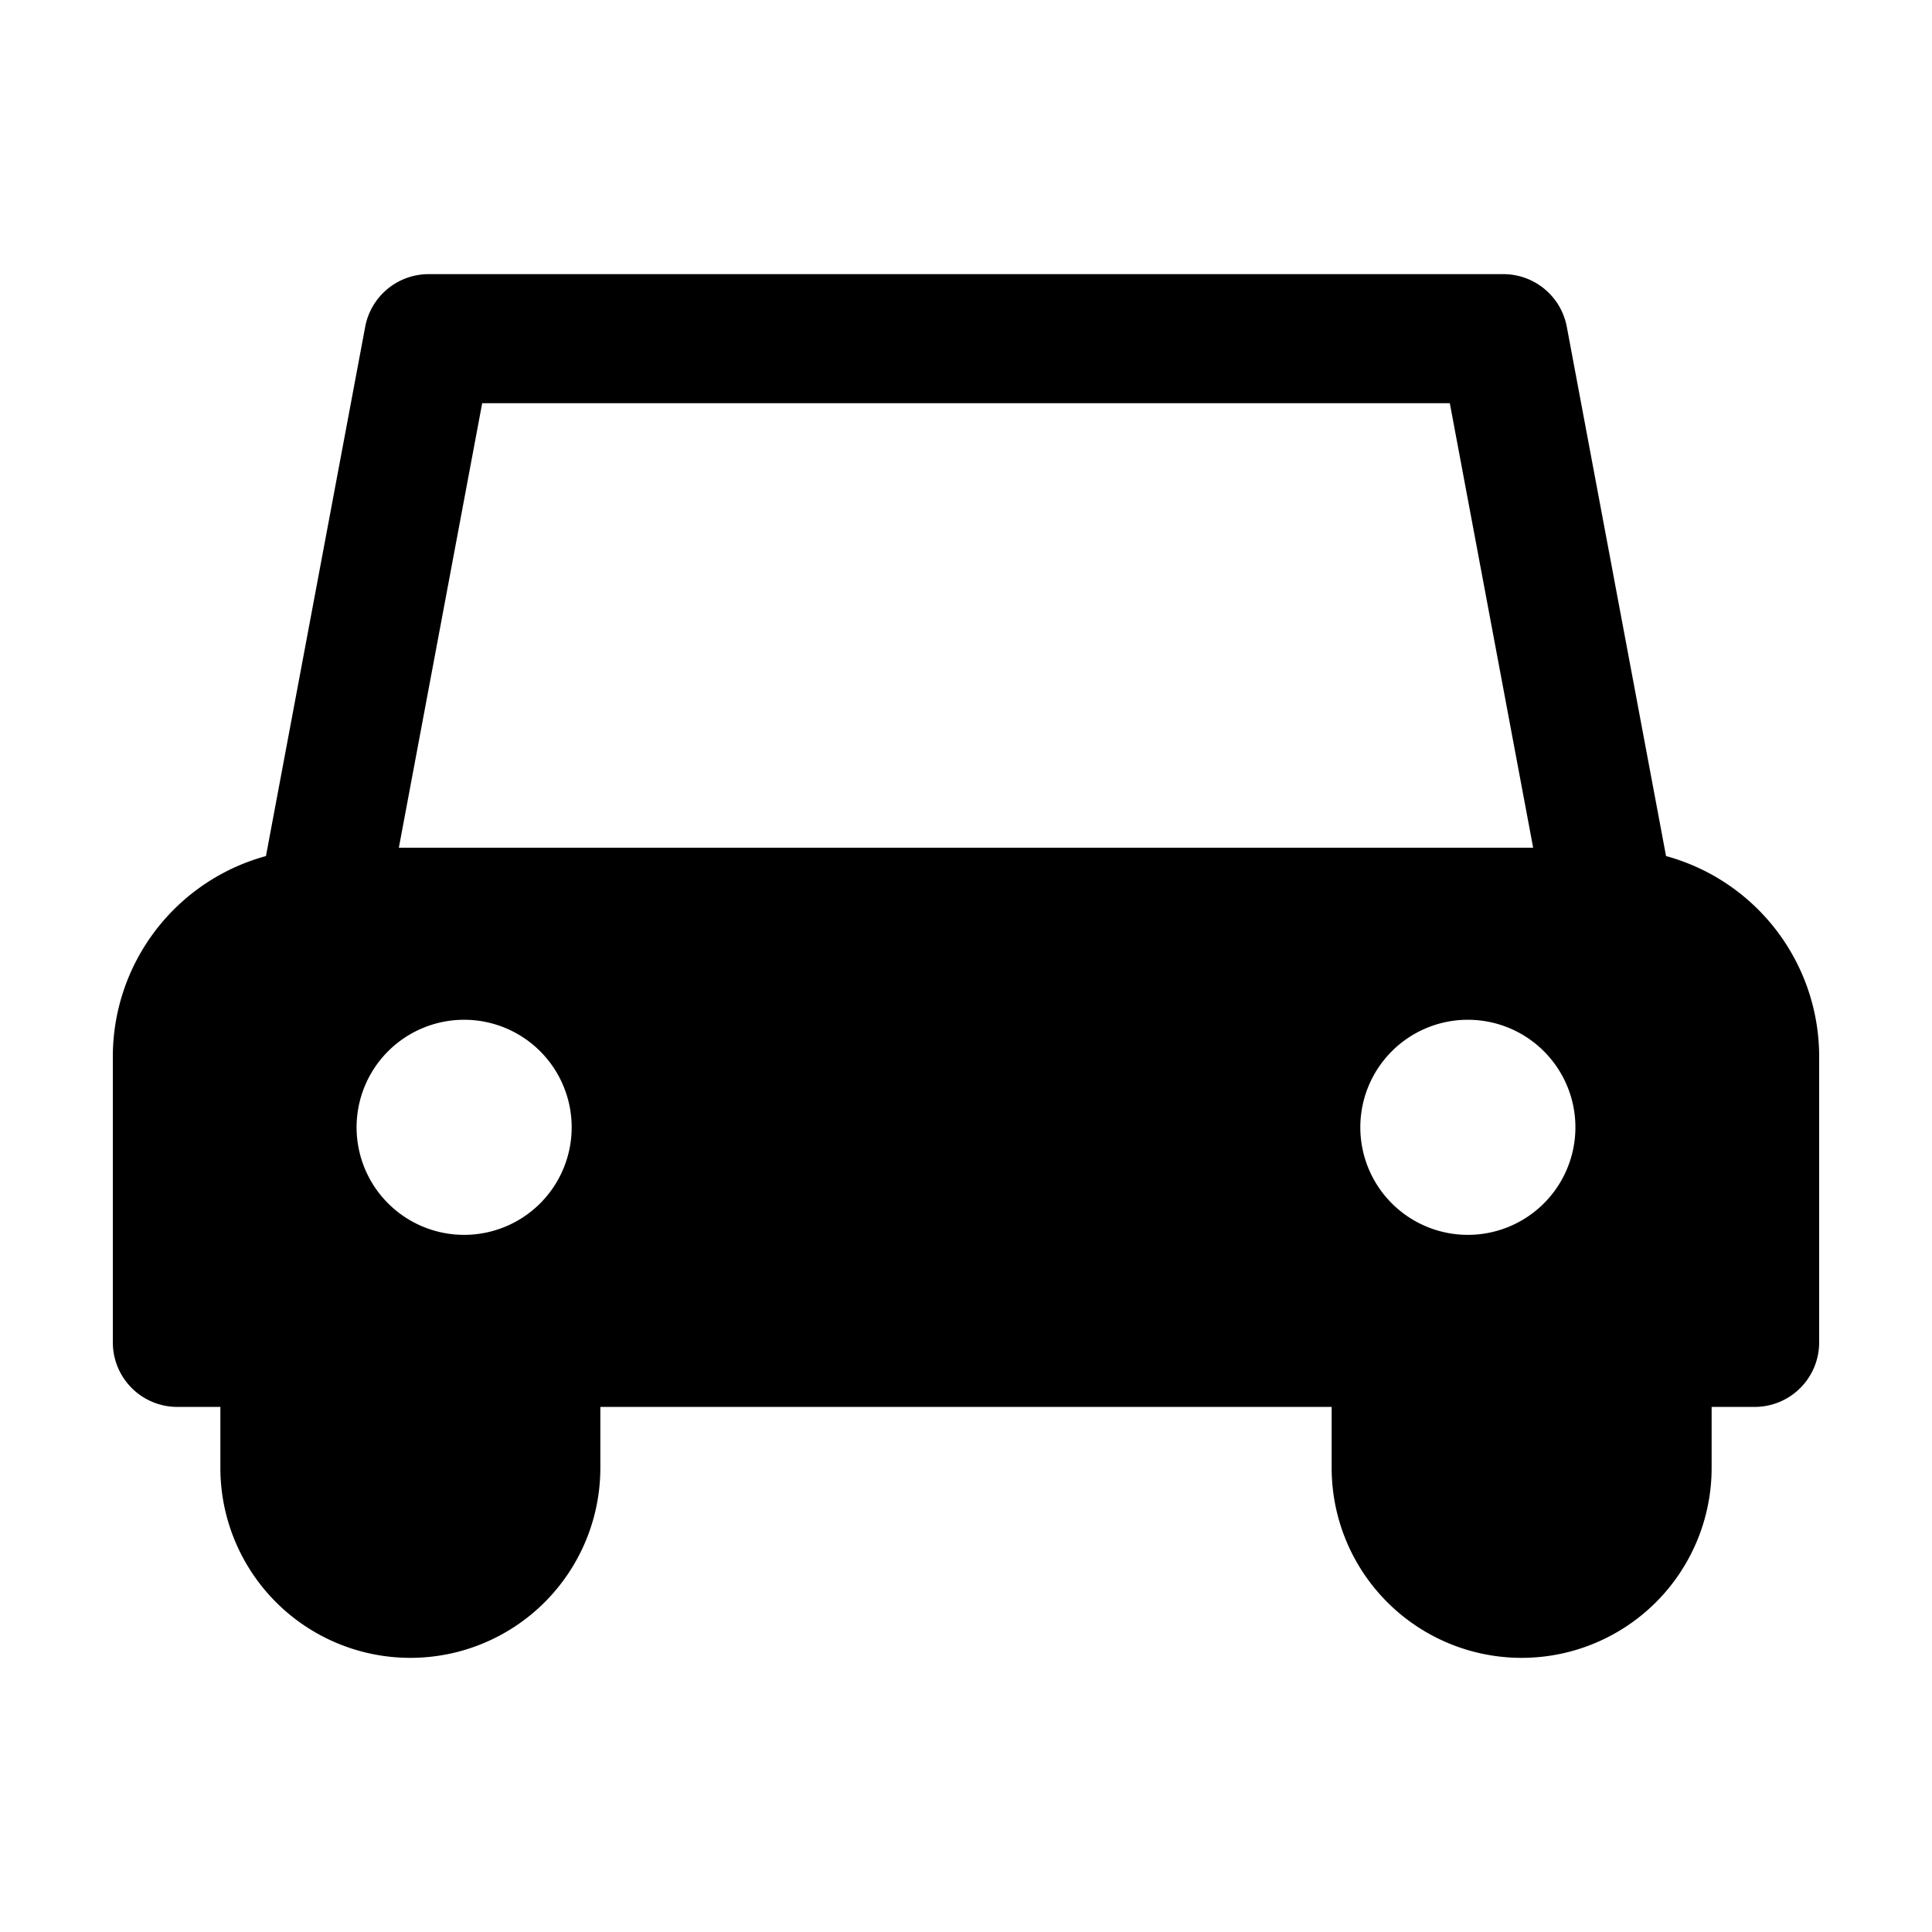
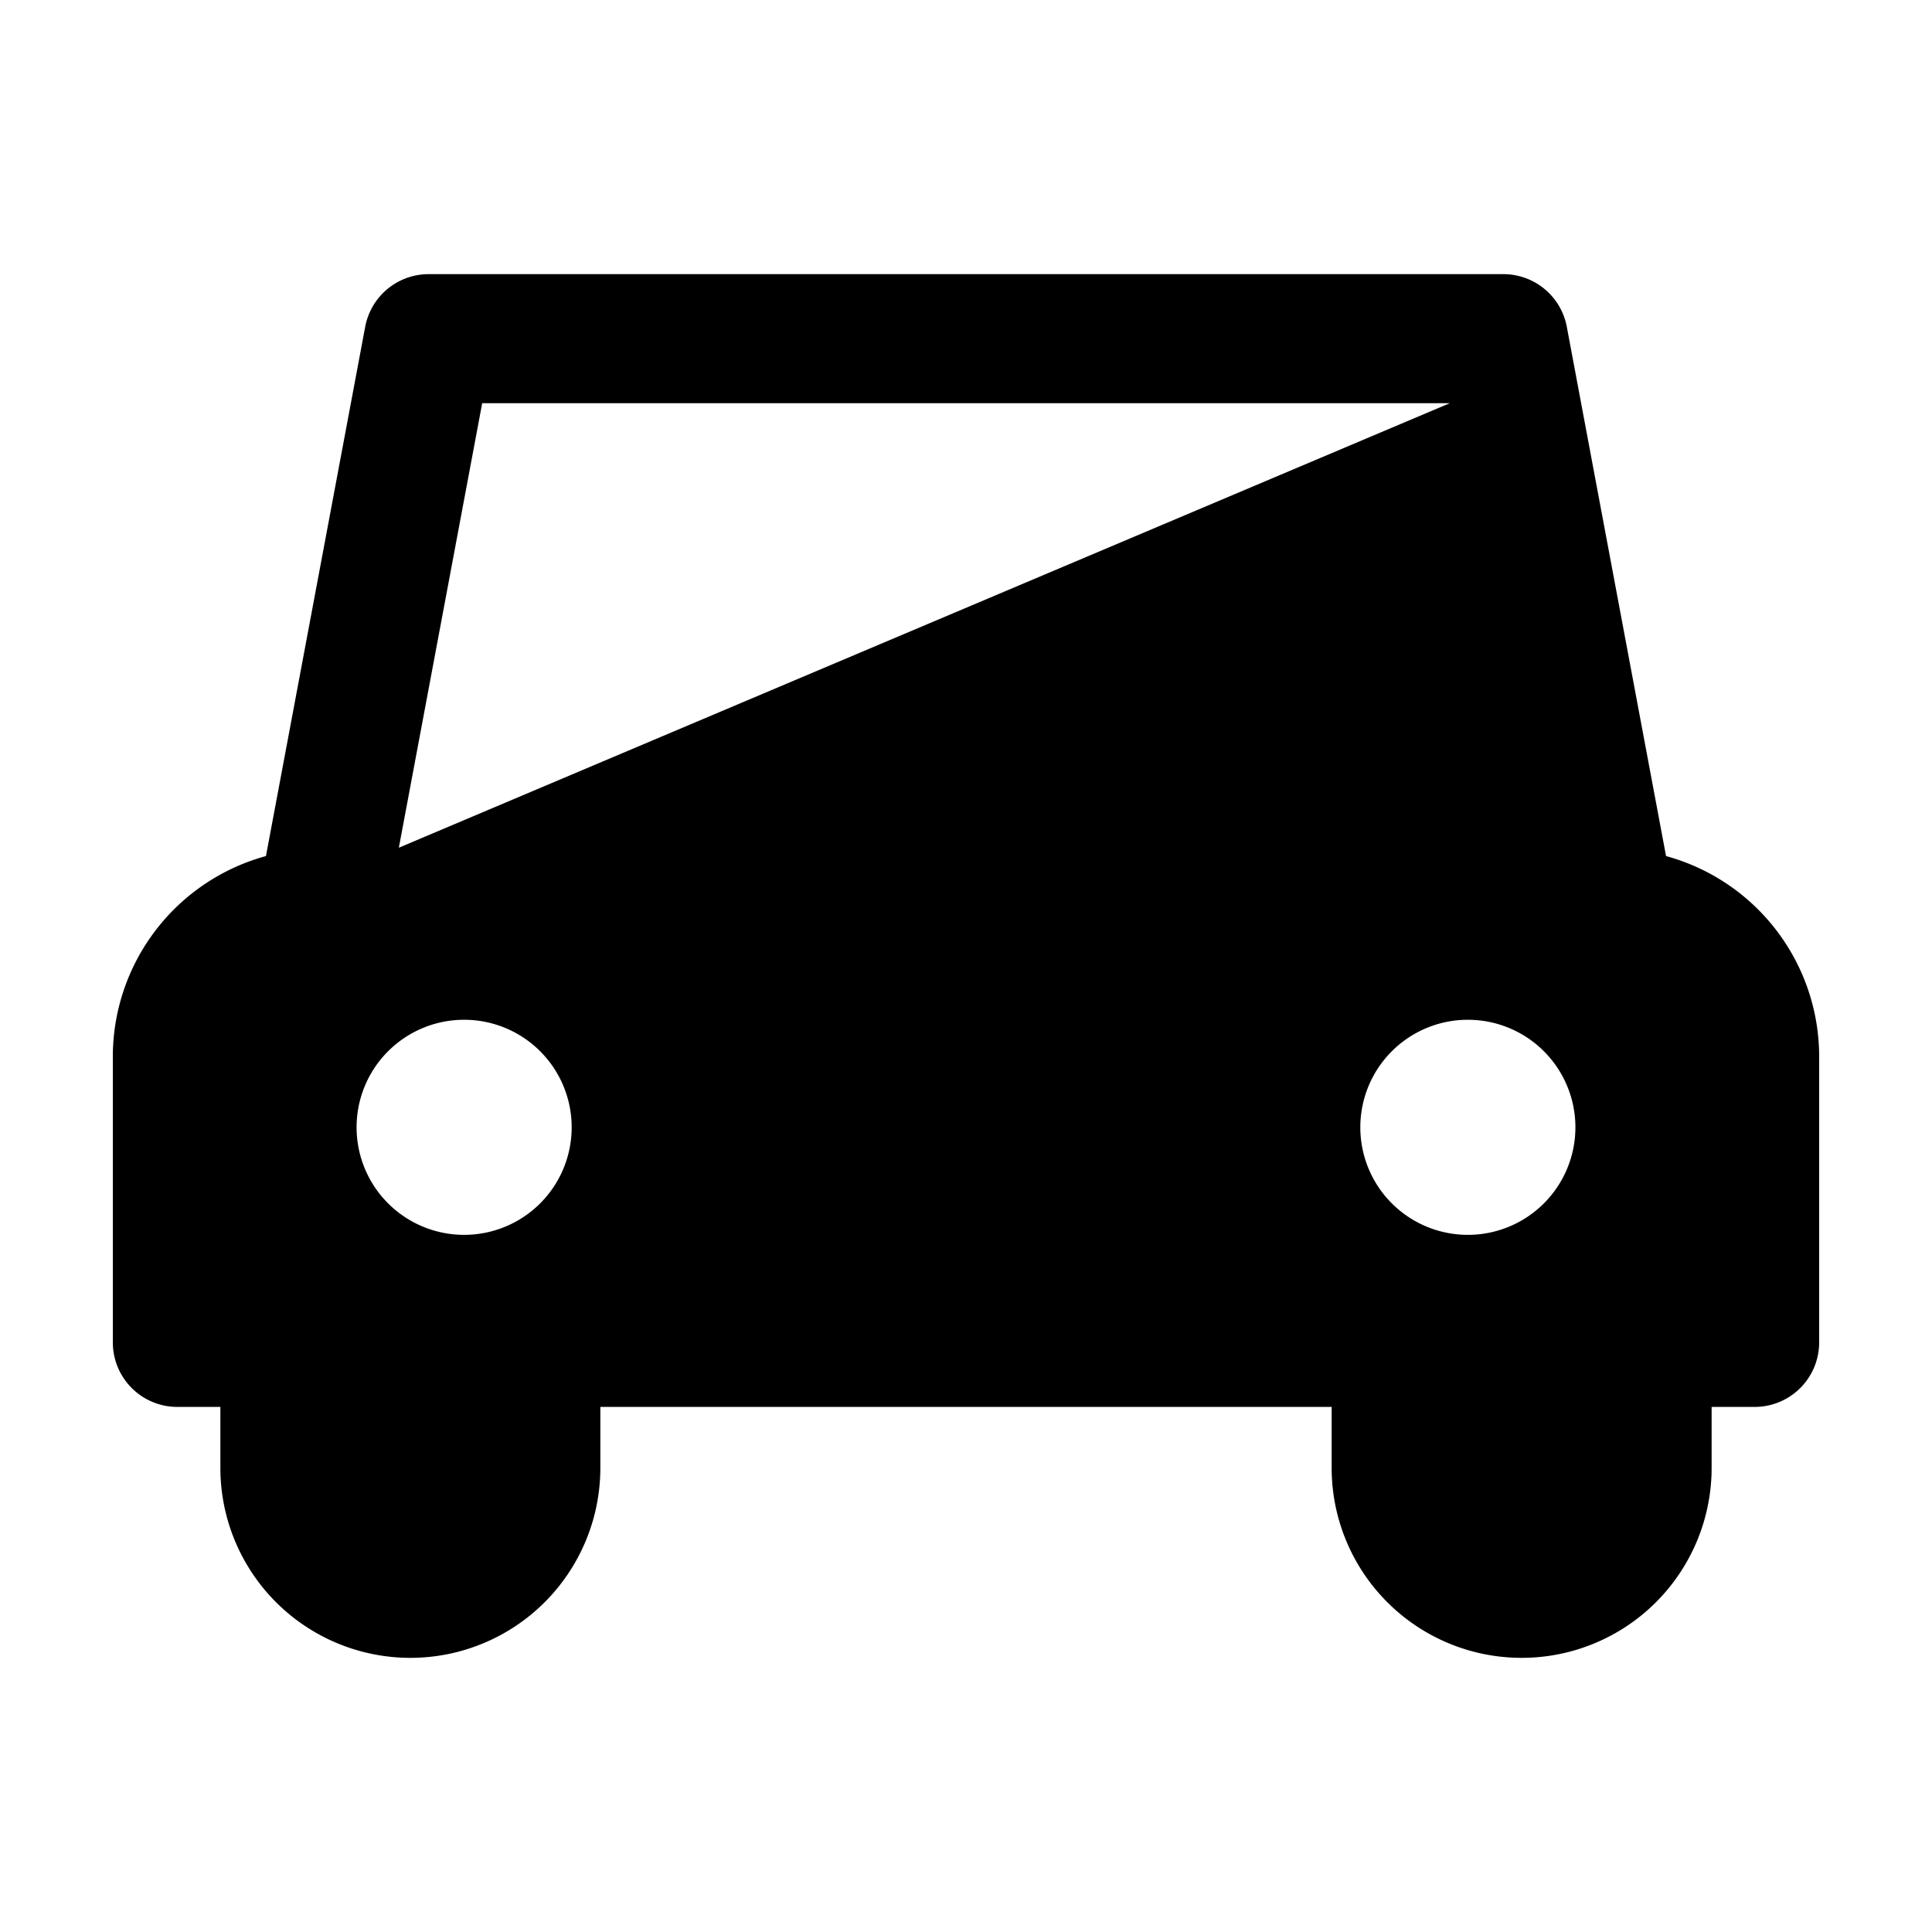
<svg xmlns="http://www.w3.org/2000/svg" viewBox="0 0 512 512">
  <title />
  <g id="Car">
-     <path d="M441.518,226.864l-26.3-140.269a17.11,17.11,0,0,0-16.811-13.944H113.593A17.11,17.11,0,0,0,96.782,86.596l-26.3,140.269a55.117,55.117,0,0,0-40.58,52.978V355.75A17.096,17.096,0,0,0,47,372.848H58.402V389a50.348,50.348,0,0,0,100.696,0V372.848H352.902V389a50.348,50.348,0,0,0,100.696,0V372.848H465A17.096,17.096,0,0,0,482.098,355.75V279.843A55.117,55.117,0,0,0,441.518,226.864ZM122.999,327.25a28.5,28.5,0,1,1,28.5-28.5A28.499,28.499,0,0,1,122.999,327.25Zm-17.301-102.598,22.089-117.804H384.213l22.089,117.804ZM388.999,327.25a28.5,28.5,0,1,1,28.5-28.5A28.499,28.499,0,0,1,388.999,327.25Z" />
+     <path d="M441.518,226.864l-26.3-140.269a17.11,17.11,0,0,0-16.811-13.944H113.593A17.11,17.11,0,0,0,96.782,86.596l-26.3,140.269a55.117,55.117,0,0,0-40.58,52.978V355.75A17.096,17.096,0,0,0,47,372.848H58.402V389a50.348,50.348,0,0,0,100.696,0V372.848H352.902V389a50.348,50.348,0,0,0,100.696,0V372.848H465A17.096,17.096,0,0,0,482.098,355.75V279.843A55.117,55.117,0,0,0,441.518,226.864ZM122.999,327.25a28.5,28.5,0,1,1,28.5-28.5A28.499,28.499,0,0,1,122.999,327.25Zm-17.301-102.598,22.089-117.804H384.213ZM388.999,327.25a28.5,28.5,0,1,1,28.5-28.5A28.499,28.499,0,0,1,388.999,327.25Z" />
  </g>
</svg>